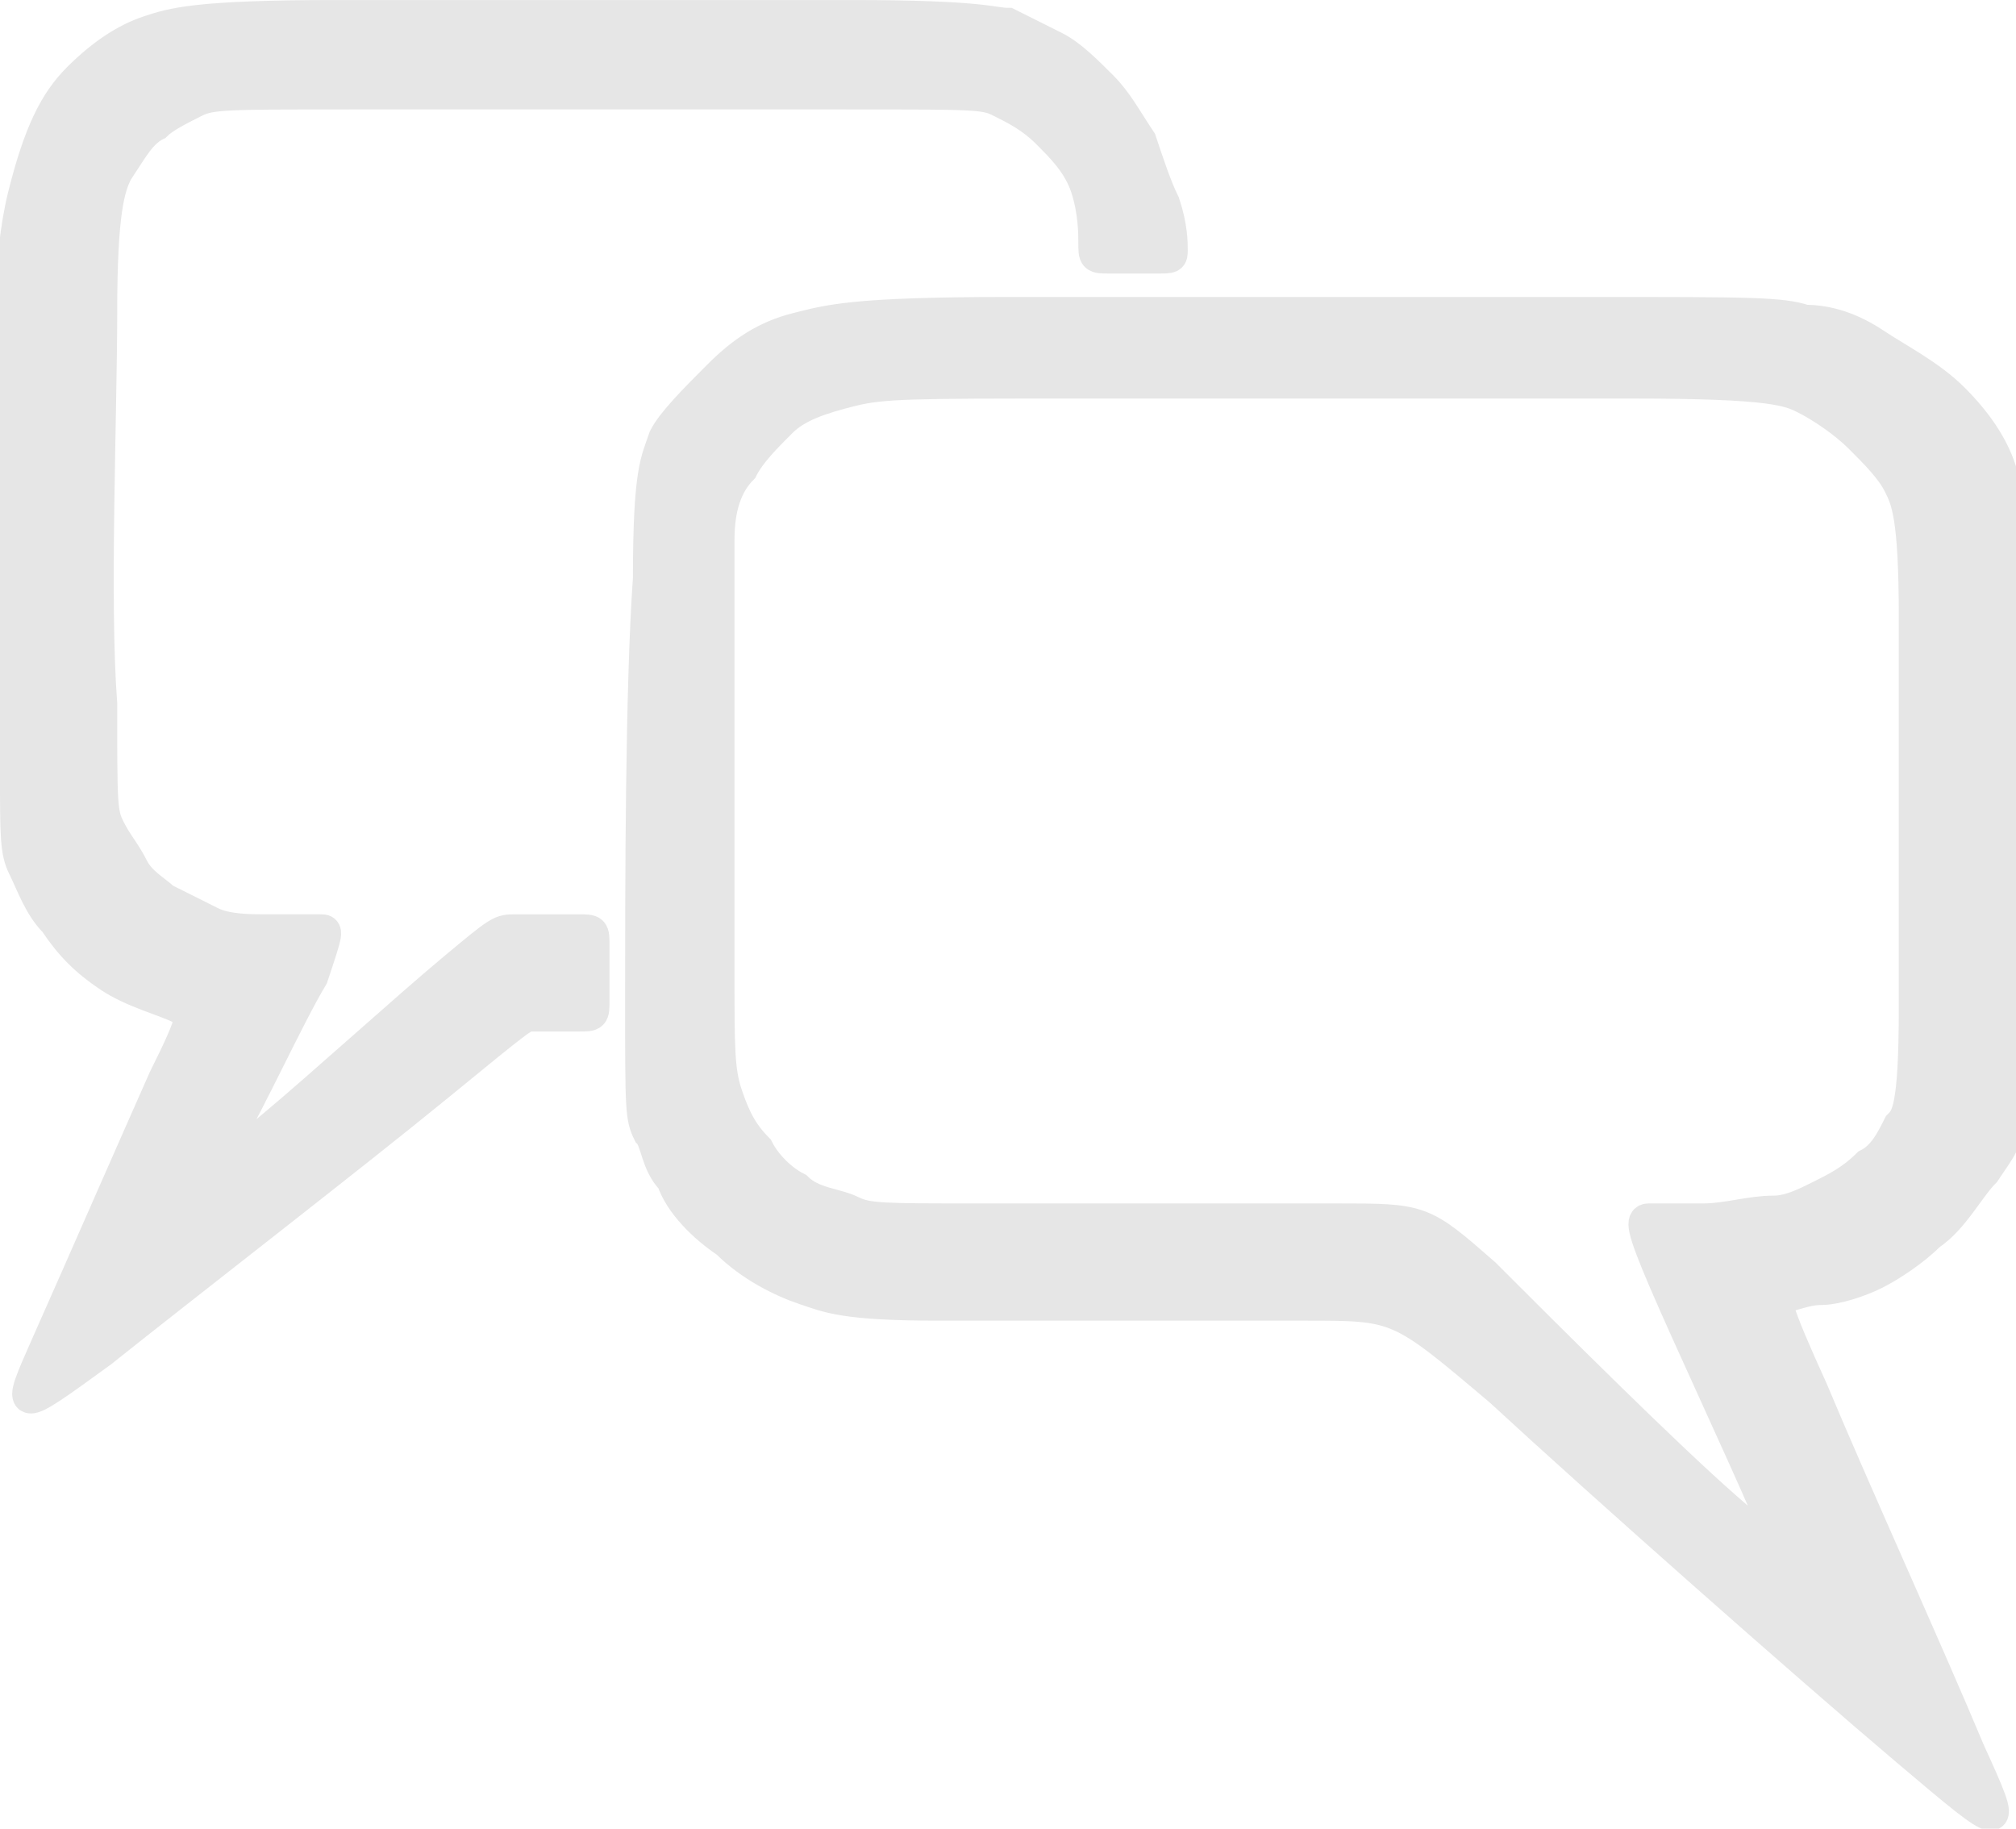
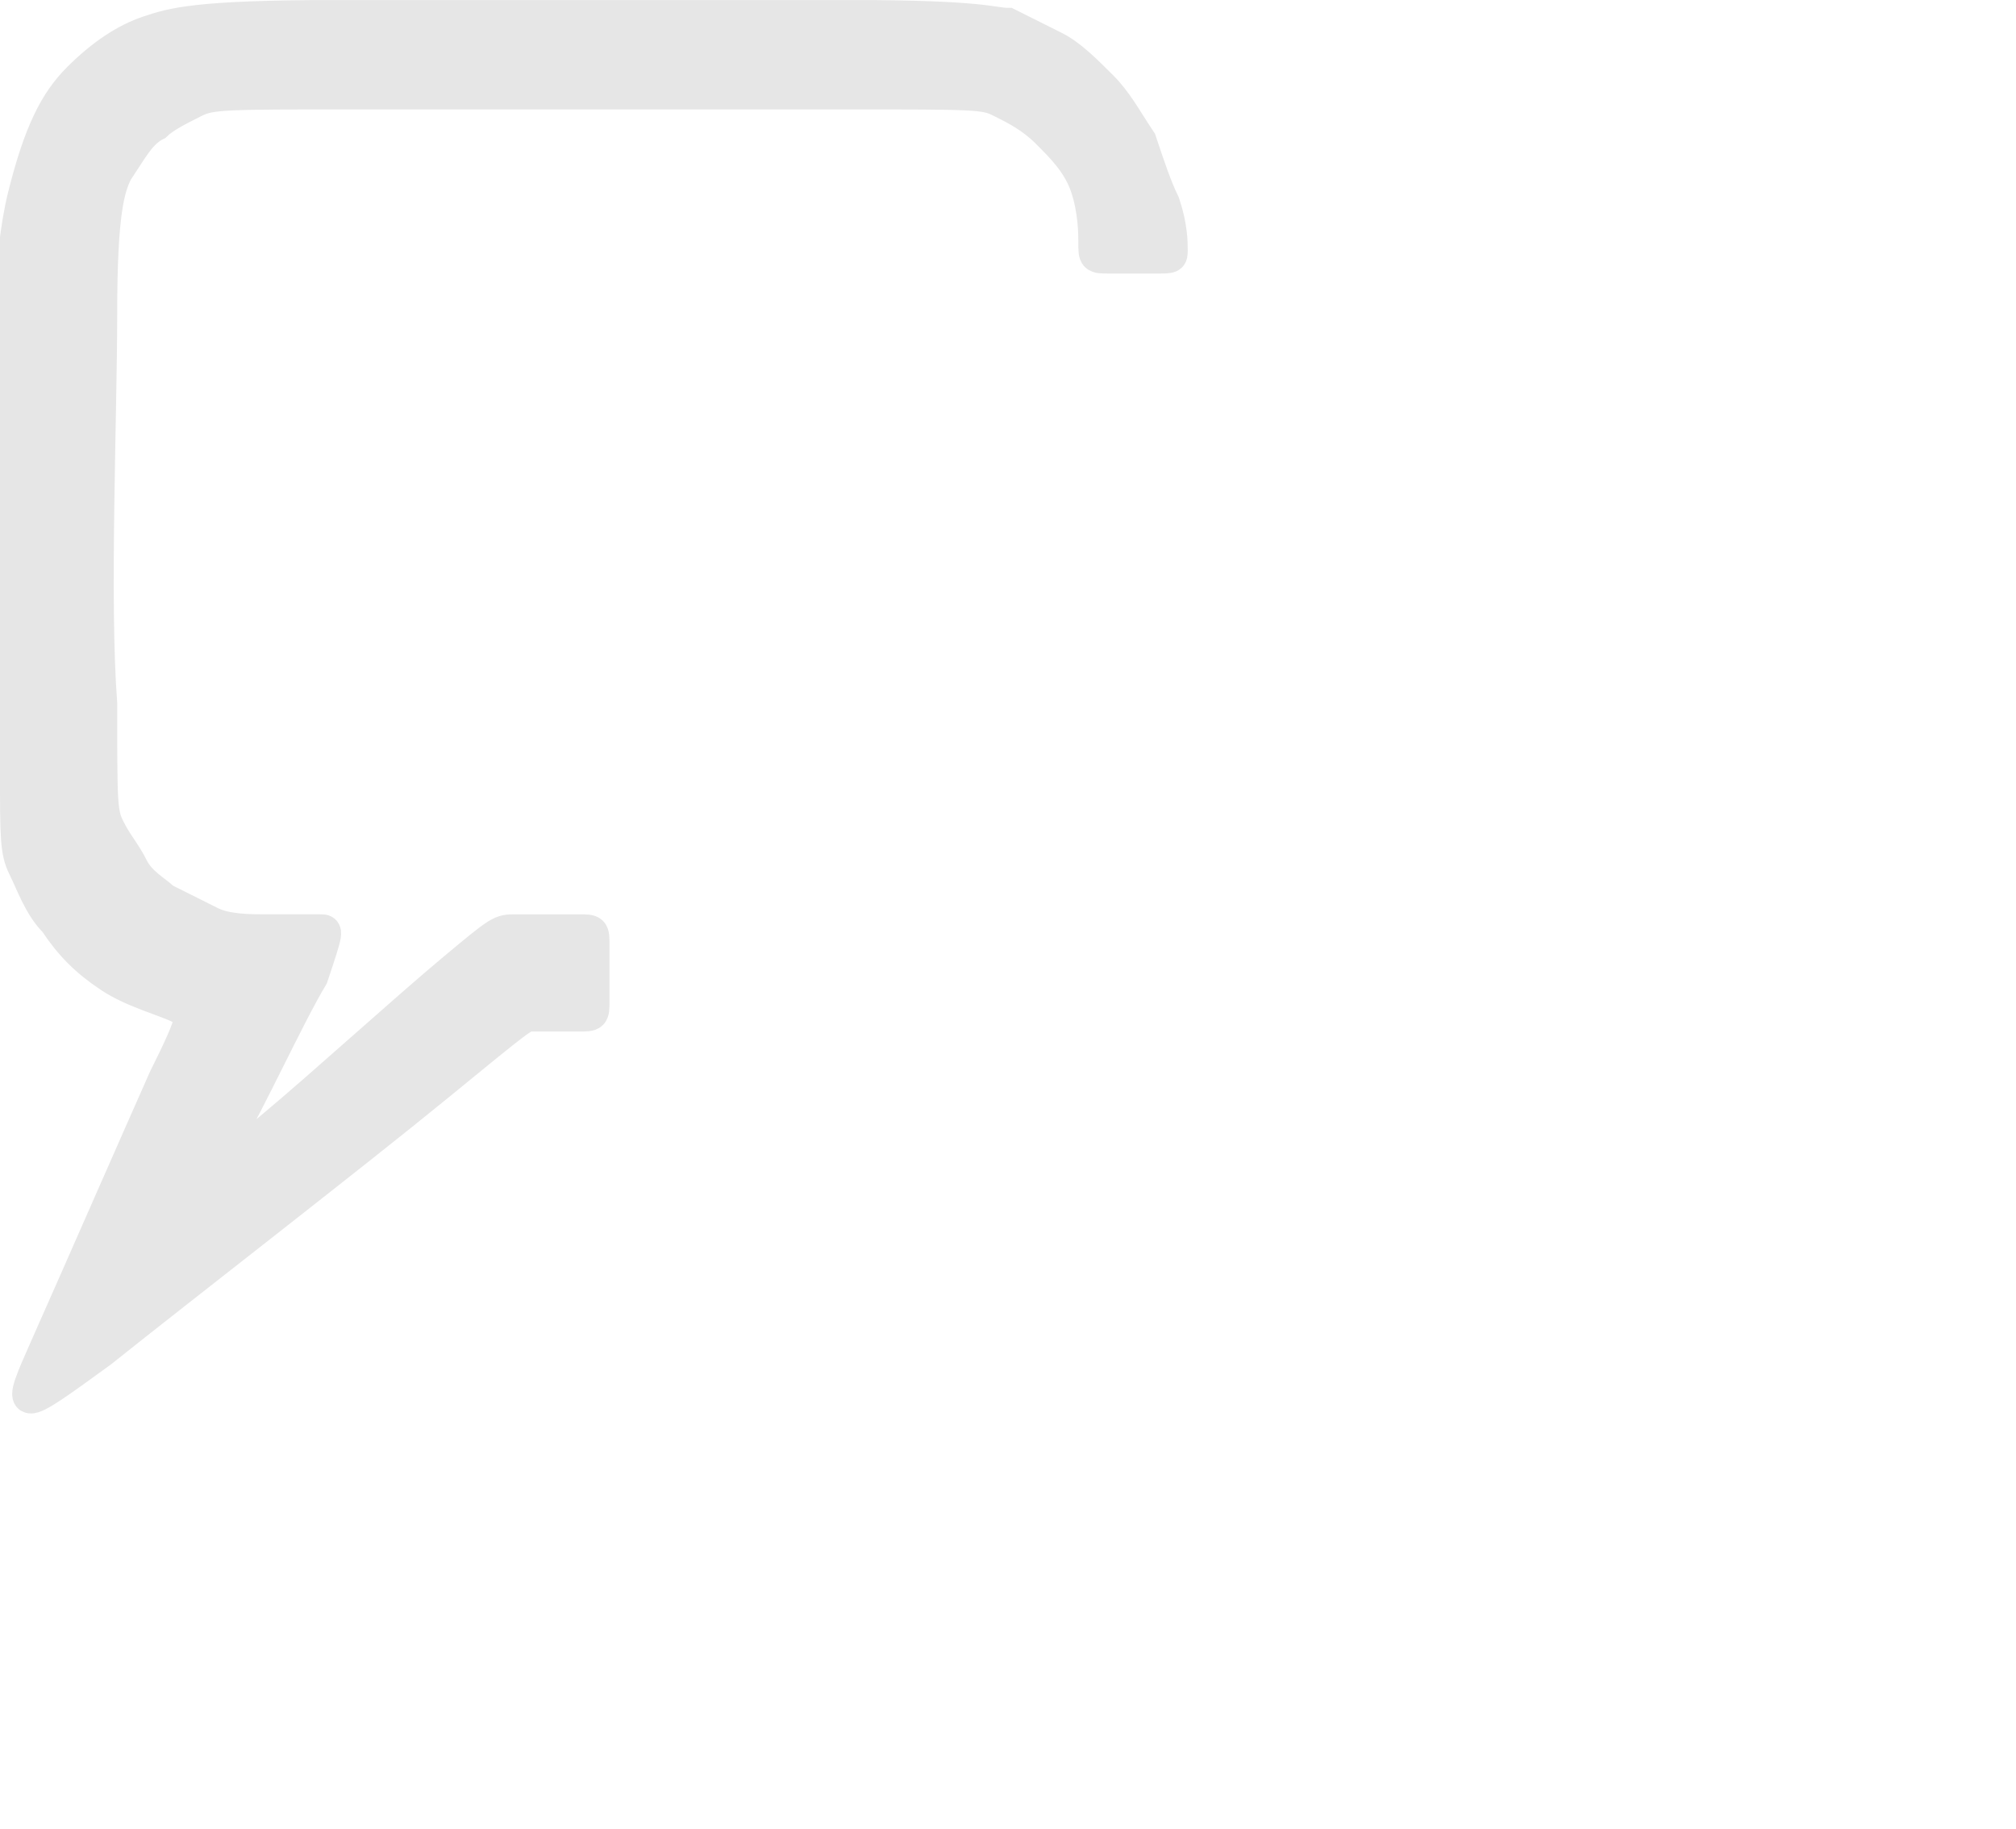
<svg xmlns="http://www.w3.org/2000/svg" xml:space="preserve" width="5.527mm" height="5.013mm" style="shape-rendering:geometricPrecision; text-rendering:geometricPrecision; image-rendering:optimizeQuality; fill-rule:evenodd; clip-rule:evenodd" viewBox="0 0 2.58 2.34">
  <defs>
    <style type="text/css">  .str0 {stroke:#E6E6E6;stroke-width:0.04;stroke-miterlimit:22.926} .fil0 {fill:#E6E6E6}  </style>
  </defs>
  <g id="Слой_x0020_1">
    <path class="fil0 str0" d="M0.02 0.98c-0,-0.09 -0,-0.25 -0.01,-0.39 -0,-0.14 0,-0.26 0.02,-0.34 0.02,-0.08 0.04,-0.12 0.07,-0.15 0.03,-0.03 0.06,-0.05 0.09,-0.06 0.03,-0.01 0.06,-0.02 0.24,-0.02 0.18,-0 0.5,-0 0.66,0 0.17,0 0.18,0.01 0.2,0.01 0.02,0.01 0.04,0.02 0.06,0.03 0.02,0.01 0.04,0.03 0.06,0.05 0.02,0.02 0.03,0.04 0.05,0.07 0.01,0.03 0.02,0.06 0.03,0.08 0.01,0.03 0.01,0.05 0.01,0.06 -0,0.01 -0,0.01 -0.02,0.01 -0.02,-0 -0.05,-0 -0.06,-0 -0.02,-0 -0.02,-0 -0.02,-0.02 -0,-0.01 -0,-0.04 -0.01,-0.07 -0.01,-0.03 -0.03,-0.05 -0.05,-0.07 -0.02,-0.02 -0.04,-0.03 -0.06,-0.04 -0.02,-0.01 -0.03,-0.01 -0.2,-0.01 -0.16,-0 -0.47,-0 -0.63,-0 -0.16,0 -0.18,0 -0.2,0.01 -0.02,0.01 -0.04,0.02 -0.05,0.03 -0.02,0.01 -0.03,0.03 -0.05,0.06 -0.01,0.02 -0.02,0.05 -0.02,0.18 -0,0.13 -0.01,0.37 -0,0.5 0,0.13 0,0.14 0.01,0.16 0.01,0.02 0.02,0.03 0.03,0.05 0.01,0.02 0.03,0.03 0.04,0.04 0.02,0.01 0.04,0.02 0.06,0.03 0.02,0.01 0.05,0.01 0.07,0.01 0.03,0 0.05,-0 0.07,0 0.01,0 0.01,0 -0.01,0.06 -0.03,0.05 -0.08,0.16 -0.11,0.21 -0.03,0.05 -0.02,0.05 -0.02,0.05 0.01,-0.01 0.02,-0.02 0.08,-0.07 0.06,-0.05 0.17,-0.15 0.23,-0.2 0.06,-0.05 0.06,-0.05 0.08,-0.05 0.02,0 0.06,0 0.08,0 0.02,0 0.02,0 0.02,0.02 0,0.02 0,0.05 0,0.07 -0,0.02 -0,0.02 -0.02,0.02 -0.01,0 -0.04,0 -0.06,0 -0.01,0 -0.01,0 -0.12,0.09 -0.11,0.09 -0.33,0.26 -0.43,0.34 -0.11,0.08 -0.11,0.08 -0.07,-0.01 0.04,-0.09 0.11,-0.25 0.15,-0.34 0.04,-0.08 0.04,-0.09 0.02,-0.09 -0.02,-0.01 -0.06,-0.02 -0.09,-0.04 -0.03,-0.02 -0.05,-0.04 -0.07,-0.07 -0.02,-0.02 -0.03,-0.05 -0.04,-0.07 -0.01,-0.02 -0.01,-0.04 -0.01,-0.12z" />
-     <path class="fil0 str0" d="M0.82 1.28c-0,-0.14 0,-0.4 0.01,-0.54 0,-0.14 0.01,-0.15 0.02,-0.18 0.01,-0.02 0.04,-0.05 0.07,-0.08 0.03,-0.03 0.06,-0.05 0.1,-0.06 0.04,-0.01 0.07,-0.02 0.27,-0.02 0.2,-0 0.55,-0 0.75,-0 0.2,0 0.24,0 0.27,0.01 0.03,0 0.06,0.01 0.09,0.03 0.03,0.02 0.07,0.04 0.1,0.07 0.03,0.03 0.05,0.06 0.06,0.09 0.01,0.03 0.01,0.05 0.02,0.17 0,0.12 0,0.34 0,0.47 -0,0.13 -0,0.16 -0.01,0.19 -0,0.03 -0.01,0.04 -0.03,0.07 -0.02,0.02 -0.04,0.06 -0.07,0.08 -0.02,0.02 -0.05,0.04 -0.07,0.05 -0.02,0.01 -0.05,0.02 -0.07,0.02 -0.02,0 -0.04,0.01 -0.05,0.01 -0.01,0 -0.01,0.01 0.04,0.12 0.05,0.12 0.15,0.34 0.2,0.46 0.05,0.11 0.05,0.11 -0.08,-0 -0.13,-0.11 -0.39,-0.34 -0.52,-0.46 -0.13,-0.11 -0.13,-0.11 -0.25,-0.11 -0.12,-0 -0.34,-0 -0.47,-0 -0.12,-0 -0.14,-0.01 -0.17,-0.02 -0.03,-0.01 -0.07,-0.03 -0.1,-0.06 -0.03,-0.02 -0.06,-0.05 -0.07,-0.08 -0.02,-0.02 -0.02,-0.05 -0.03,-0.06 -0.01,-0.02 -0.01,-0.03 -0.01,-0.17zm0.1 -0.37c-0,-0.11 -0,-0.17 0,-0.22 0,-0.04 0.01,-0.07 0.03,-0.09 0.01,-0.02 0.03,-0.04 0.05,-0.06 0.02,-0.02 0.05,-0.03 0.09,-0.04 0.04,-0.01 0.08,-0.01 0.28,-0.01 0.2,-0 0.54,-0 0.72,-0 0.18,0 0.2,0.01 0.22,0.02 0.02,0.01 0.05,0.03 0.07,0.05 0.02,0.02 0.04,0.04 0.05,0.06 0.01,0.02 0.02,0.04 0.02,0.17 0,0.13 0,0.37 0,0.5 -0,0.13 -0.01,0.14 -0.02,0.15 -0.01,0.02 -0.02,0.04 -0.04,0.05 -0.02,0.02 -0.04,0.03 -0.06,0.04 -0.02,0.01 -0.04,0.02 -0.06,0.02 -0.03,0 -0.06,0.01 -0.09,0.01 -0.03,0 -0.06,0 -0.07,0 -0.01,0 -0.01,0.01 0.02,0.08 0.03,0.07 0.1,0.22 0.13,0.29 0.03,0.07 0.03,0.07 -0.05,-0 -0.08,-0.07 -0.23,-0.22 -0.31,-0.3 -0.08,-0.07 -0.08,-0.07 -0.19,-0.07 -0.11,0 -0.34,0 -0.46,-0 -0.12,-0 -0.14,-0 -0.16,-0.01 -0.02,-0.01 -0.05,-0.01 -0.07,-0.03 -0.02,-0.01 -0.04,-0.03 -0.05,-0.05 -0.02,-0.02 -0.03,-0.04 -0.04,-0.07 -0.01,-0.03 -0.01,-0.06 -0.01,-0.15 0,-0.09 0,-0.24 0,-0.34z" />
  </g>
</svg>